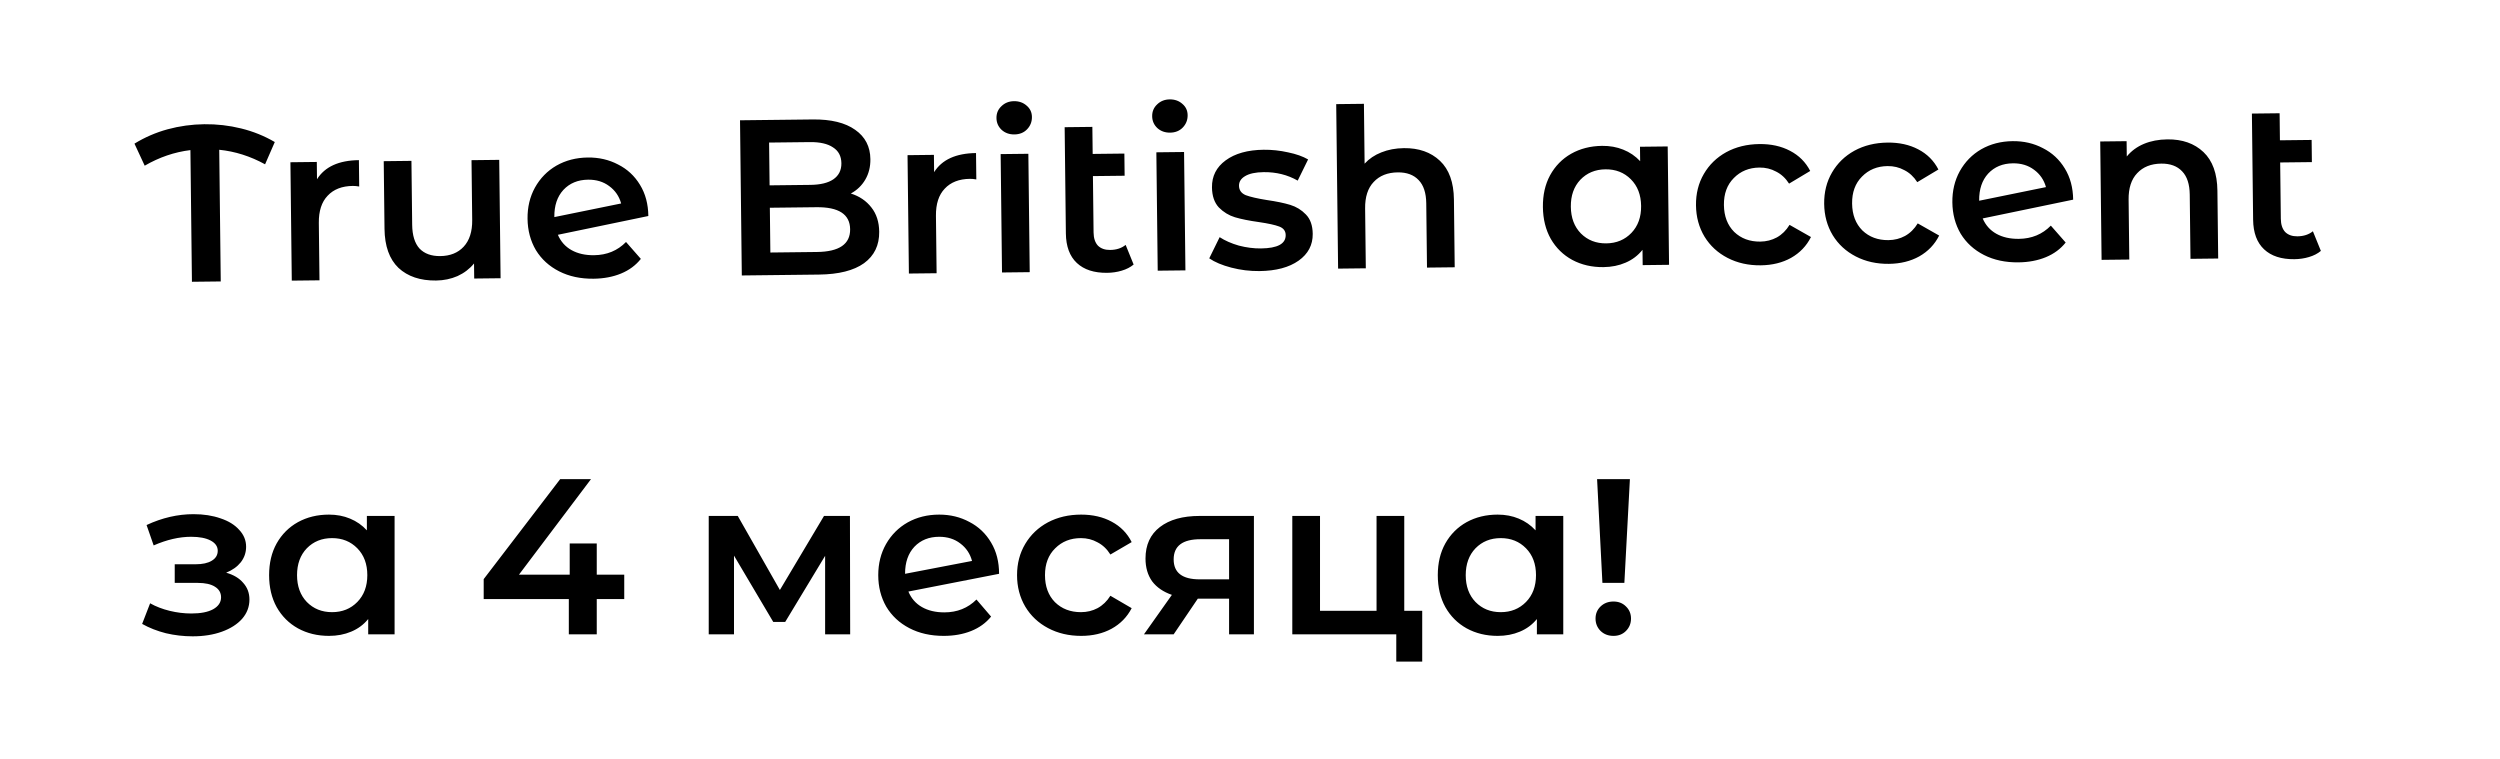
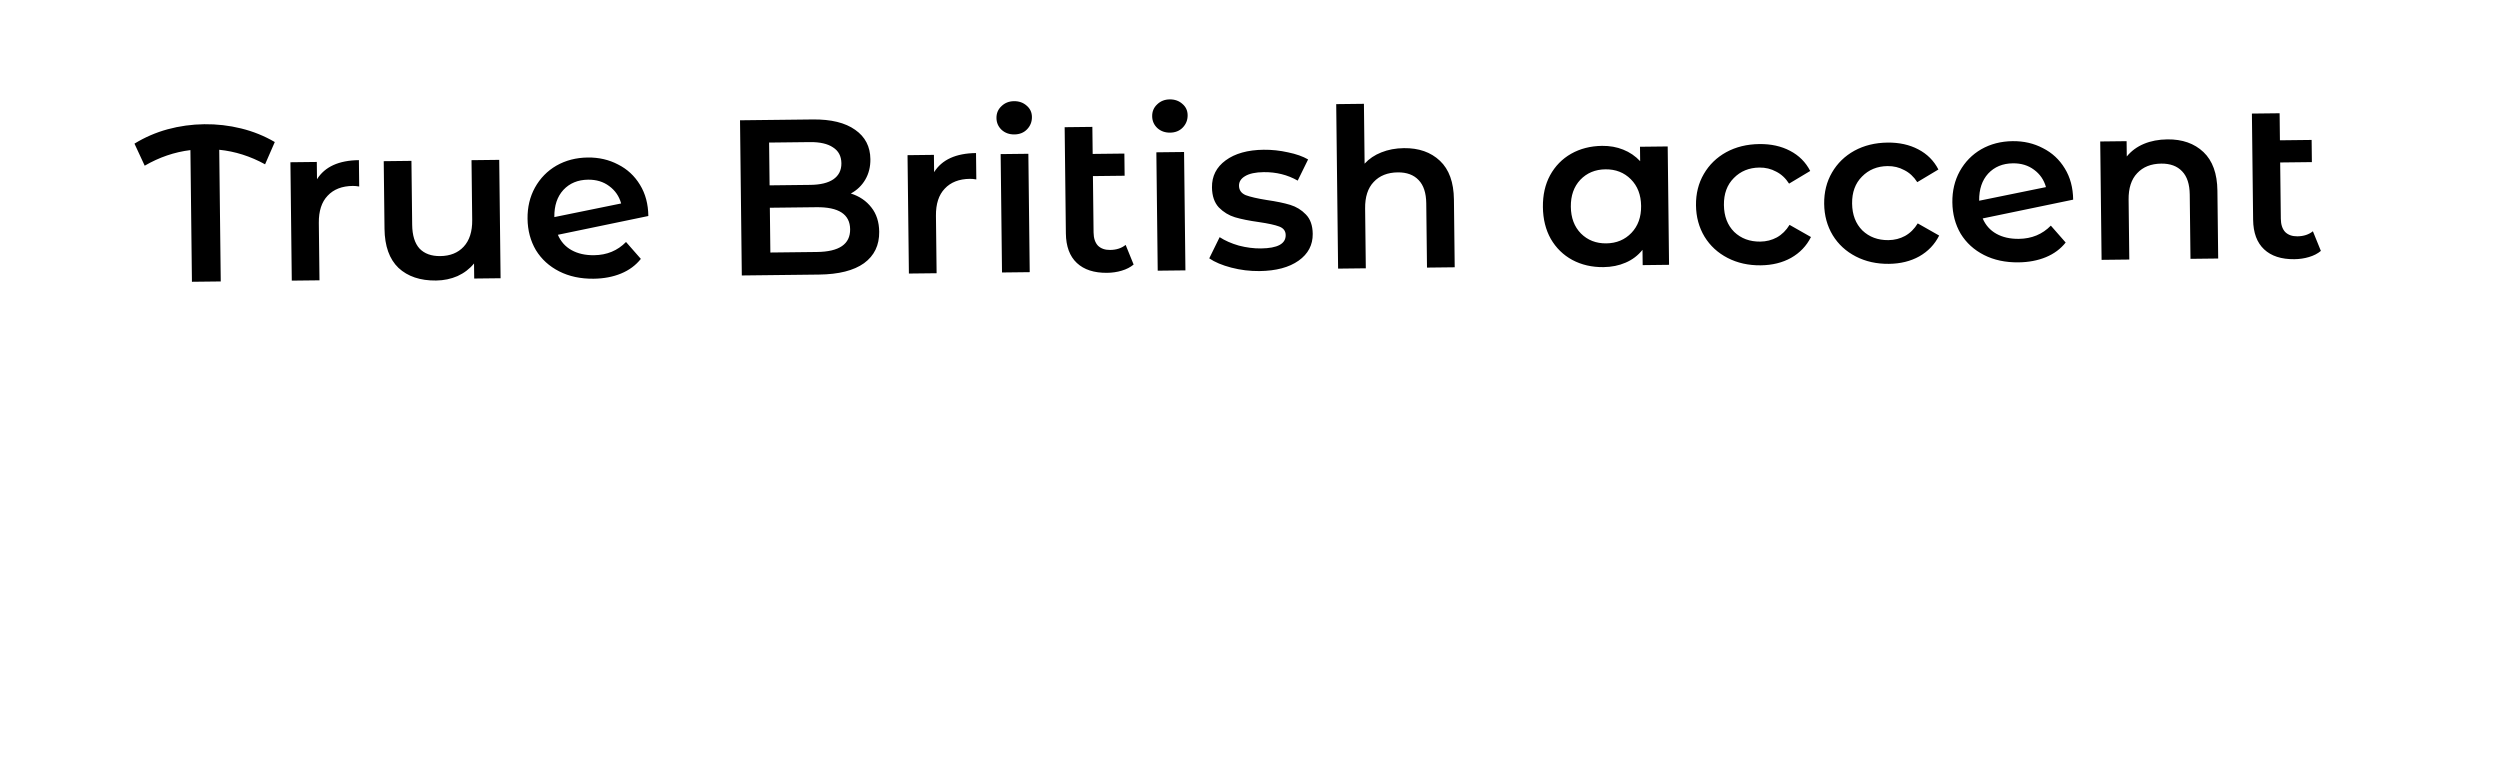
<svg xmlns="http://www.w3.org/2000/svg" width="603" height="183" viewBox="0 0 603 183" fill="none">
  <g filter="url(#filter0_d_1567_8)">
-     <rect y="96.503" width="427.045" height="78.133" transform="rotate(-0.35 0 96.503)" fill="white" />
-   </g>
+     </g>
  <g filter="url(#filter1_d_1567_8)">
    <rect x="0.318" y="4.423" width="593.664" height="84.663" transform="rotate(-0.353 0.318 4.423)" fill="white" />
  </g>
  <path d="M63.936 39.633C60.384 37.678 56.698 36.508 52.879 36.124L53.244 67.885L46.293 67.965L45.928 36.204C42.083 36.676 38.408 37.93 34.902 39.967L32.434 34.647C34.912 33.121 37.573 31.968 40.416 31.187C43.295 30.405 46.249 29.997 49.279 29.962C52.309 29.927 55.272 30.267 58.168 30.983C61.064 31.698 63.768 32.79 66.28 34.259L63.936 39.633ZM76.46 43.233C78.35 40.217 81.719 38.681 86.567 38.625L86.64 44.988C86.069 44.887 85.551 44.84 85.088 44.845C82.486 44.875 80.463 45.665 79.019 47.214C77.574 48.728 76.869 50.911 76.901 53.763L77.06 67.612L70.377 67.688L70.049 39.135L76.412 39.062L76.46 43.233ZM120.413 38.557L120.741 67.11L114.378 67.183L114.336 63.547C113.282 64.843 111.956 65.856 110.36 66.588C108.764 67.283 107.039 67.642 105.185 67.663C101.371 67.707 98.347 66.69 96.113 64.612C93.914 62.498 92.79 59.356 92.743 55.185L92.555 38.877L99.239 38.8L99.416 54.2C99.445 56.766 100.038 58.684 101.193 59.955C102.384 61.189 104.049 61.794 106.187 61.769C108.576 61.742 110.457 60.989 111.83 59.512C113.239 57.998 113.927 55.851 113.895 53.071L113.729 38.634L120.413 38.557ZM143.28 61.557C146.381 61.522 148.954 60.458 150.997 58.367L154.574 62.444C153.344 63.991 151.753 65.168 149.801 65.974C147.85 66.781 145.644 67.198 143.184 67.227C140.048 67.263 137.278 66.671 134.875 65.45C132.473 64.23 130.599 62.523 129.255 60.328C127.946 58.097 127.275 55.573 127.243 52.757C127.211 49.977 127.806 47.474 129.028 45.25C130.286 42.989 132.012 41.223 134.208 39.95C136.439 38.676 138.963 38.023 141.779 37.991C144.453 37.96 146.883 38.521 149.071 39.672C151.295 40.787 153.06 42.425 154.369 44.585C155.676 46.709 156.347 49.214 156.38 52.102L134.56 56.63C135.256 58.262 136.358 59.498 137.865 60.336C139.372 61.174 141.177 61.581 143.28 61.557ZM141.841 43.338C139.381 43.366 137.394 44.191 135.88 45.813C134.401 47.434 133.677 49.599 133.708 52.309L133.709 52.362L149.821 49.075C149.338 47.334 148.377 45.937 146.939 44.884C145.536 43.83 143.837 43.315 141.841 43.338ZM205.22 46.675C207.295 47.328 208.948 48.45 210.179 50.04C211.409 51.595 212.037 53.548 212.064 55.901C212.101 59.145 210.883 61.672 208.408 63.483C205.933 65.258 202.307 66.174 197.53 66.228L178.923 66.442L178.493 29.013L196.031 28.812C200.451 28.761 203.865 29.596 206.274 31.315C208.682 32.998 209.903 35.355 209.938 38.385C209.959 40.239 209.55 41.883 208.711 43.319C207.872 44.755 206.708 45.873 205.22 46.675ZM185.507 34.387L185.625 44.707L195.463 44.594C197.887 44.566 199.736 44.117 201.01 43.247C202.318 42.341 202.963 41.05 202.944 39.374C202.924 37.663 202.25 36.388 200.921 35.547C199.628 34.671 197.769 34.247 195.345 34.275L185.507 34.387ZM197.04 60.779C202.422 60.718 205.093 58.887 205.052 55.286C205.01 51.686 202.298 49.917 196.916 49.979L185.687 50.108L185.811 60.908L197.04 60.779ZM225.308 41.524C227.198 38.508 230.568 36.972 235.416 36.916L235.489 43.279C234.917 43.179 234.4 43.131 233.936 43.136C231.334 43.166 229.311 43.956 227.867 45.506C226.423 47.02 225.717 49.202 225.75 52.054L225.909 65.903L219.225 65.979L218.897 37.427L225.26 37.353L225.308 41.524ZM241.356 37.169L248.04 37.092L248.368 65.645L241.684 65.722L241.356 37.169ZM244.671 32.425C243.459 32.439 242.439 32.076 241.61 31.337C240.781 30.562 240.361 29.604 240.347 28.464C240.334 27.323 240.733 26.374 241.545 25.616C242.356 24.822 243.367 24.418 244.579 24.404C245.791 24.39 246.811 24.753 247.64 25.492C248.468 26.196 248.888 27.1 248.901 28.205C248.914 29.381 248.516 30.384 247.705 31.213C246.93 32.007 245.919 32.41 244.671 32.425ZM273.431 63.806C272.654 64.457 271.697 64.949 270.56 65.283C269.459 65.617 268.284 65.79 267.037 65.805C263.9 65.841 261.466 65.049 259.736 63.429C258.007 61.809 257.124 59.43 257.088 56.293L256.794 30.681L263.477 30.605L263.552 37.128L271.198 37.04L271.26 42.387L263.614 42.475L263.769 56.056C263.785 57.446 264.136 58.512 264.822 59.253C265.543 59.957 266.528 60.303 267.775 60.288C269.272 60.271 270.516 59.865 271.505 59.069L273.431 63.806ZM278.913 36.738L285.596 36.661L285.924 65.214L279.24 65.29L278.913 36.738ZM282.227 31.994C281.015 32.008 279.995 31.645 279.167 30.906C278.338 30.131 277.917 29.173 277.904 28.032C277.891 26.892 278.29 25.942 279.101 25.184C279.912 24.391 280.923 23.987 282.135 23.973C283.347 23.959 284.367 24.322 285.196 25.061C286.024 25.765 286.444 26.669 286.457 27.774C286.47 28.95 286.072 29.953 285.261 30.782C284.486 31.576 283.475 31.979 282.227 31.994ZM303.791 65.383C301.474 65.409 299.207 65.132 296.99 64.552C294.773 63.971 292.999 63.225 291.67 62.313L294.178 57.204C295.471 58.045 297.012 58.723 298.8 59.237C300.624 59.715 302.409 59.944 304.156 59.924C308.148 59.878 310.132 58.804 310.108 56.701C310.097 55.703 309.572 55.013 308.534 54.633C307.531 54.252 305.905 53.897 303.655 53.566C301.298 53.237 299.369 52.849 297.866 52.403C296.399 51.956 295.107 51.169 293.989 50.041C292.906 48.877 292.353 47.261 292.329 45.193C292.298 42.484 293.396 40.315 295.623 38.685C297.886 37.019 300.942 36.164 304.792 36.12C306.752 36.097 308.715 36.306 310.681 36.747C312.647 37.153 314.258 37.722 315.514 38.456L313.006 43.566C310.565 42.168 307.83 41.486 304.8 41.521C302.84 41.543 301.346 41.863 300.319 42.481C299.328 43.063 298.837 43.835 298.848 44.798C298.861 45.867 299.404 46.627 300.479 47.078C301.589 47.493 303.287 47.884 305.573 48.25C307.858 48.58 309.734 48.969 311.201 49.415C312.668 49.862 313.924 50.632 314.971 51.725C316.053 52.818 316.606 54.38 316.629 56.412C316.66 59.085 315.526 61.237 313.227 62.868C310.929 64.499 307.783 65.337 303.791 65.383ZM338.619 35.731C342.219 35.69 345.119 36.708 347.317 38.787C349.516 40.865 350.639 43.971 350.687 48.106L350.874 64.468L344.191 64.545L344.013 49.039C343.984 46.543 343.374 44.679 342.184 43.444C340.993 42.175 339.31 41.552 337.135 41.577C334.676 41.606 332.742 42.376 331.333 43.89C329.924 45.368 329.235 47.497 329.267 50.277L329.433 64.714L322.749 64.791L322.294 25.116L328.978 25.04L329.143 39.477C330.235 38.288 331.579 37.381 333.176 36.756C334.809 36.096 336.623 35.754 338.619 35.731ZM402.248 35.322L402.576 63.874L396.213 63.948L396.171 60.258C395.081 61.625 393.721 62.657 392.089 63.353C390.492 64.049 388.714 64.408 386.753 64.43C383.973 64.462 381.471 63.885 379.247 62.699C377.058 61.511 375.328 59.82 374.055 57.624C372.817 55.428 372.182 52.869 372.148 49.946C372.115 47.023 372.692 44.467 373.879 42.279C375.101 40.054 376.792 38.323 378.953 37.087C381.149 35.849 383.637 35.215 386.418 35.183C388.271 35.161 389.968 35.463 391.508 36.087C393.084 36.71 394.45 37.639 395.605 38.874L395.565 35.398L402.248 35.322ZM387.436 58.701C389.896 58.672 391.918 57.829 393.504 56.171C395.089 54.513 395.866 52.347 395.836 49.674C395.805 47 394.978 44.853 393.355 43.231C391.732 41.61 389.691 40.813 387.231 40.842C384.772 40.87 382.749 41.713 381.164 43.371C379.614 45.029 378.855 47.195 378.886 49.868C378.916 52.542 379.725 54.689 381.313 56.311C382.935 57.932 384.977 58.729 387.436 58.701ZM424.693 63.995C421.734 64.029 419.071 63.436 416.704 62.215C414.337 60.994 412.482 59.287 411.137 57.092C409.793 54.861 409.104 52.338 409.072 49.522C409.039 46.706 409.67 44.185 410.964 41.96C412.257 39.734 414.055 37.985 416.358 36.711C418.696 35.436 421.363 34.781 424.357 34.747C427.173 34.715 429.639 35.257 431.755 36.373C433.907 37.489 435.53 39.111 436.624 41.237L431.525 44.291C430.69 42.981 429.645 42.013 428.39 41.385C427.171 40.722 425.83 40.399 424.369 40.415C421.873 40.444 419.815 41.288 418.194 42.946C416.573 44.569 415.778 46.735 415.809 49.444C415.84 52.154 416.667 54.319 418.29 55.94C419.948 57.525 422.043 58.303 424.574 58.274C426.035 58.258 427.368 57.921 428.573 57.266C429.813 56.574 430.835 55.564 431.64 54.236L436.807 57.171C435.727 59.323 434.124 60.999 431.998 62.2C429.908 63.365 427.473 63.963 424.693 63.995ZM455.611 63.64C452.652 63.674 449.99 63.081 447.623 61.86C445.256 60.639 443.4 58.932 442.056 56.737C440.711 54.506 440.022 51.983 439.99 49.167C439.958 46.351 440.588 43.83 441.882 41.605C443.176 39.38 444.974 37.63 447.276 36.356C449.615 35.081 452.281 34.426 455.275 34.392C458.091 34.36 460.558 34.902 462.674 36.018C464.826 37.135 466.449 38.756 467.543 40.882L462.444 43.936C461.609 42.626 460.564 41.658 459.309 41.03C458.089 40.367 456.748 40.044 455.287 40.06C452.792 40.089 450.734 40.933 449.113 42.591C447.491 44.214 446.696 46.38 446.727 49.089C446.758 51.798 447.585 53.964 449.208 55.585C450.867 57.17 452.961 57.948 455.492 57.919C456.953 57.903 458.287 57.566 459.491 56.911C460.731 56.219 461.753 55.209 462.558 53.881L467.725 56.816C466.645 58.968 465.042 60.644 462.917 61.845C460.827 63.01 458.392 63.608 455.611 63.64ZM486.946 57.612C490.047 57.576 492.619 56.513 494.663 54.422L498.239 58.498C497.009 60.045 495.419 61.222 493.467 62.029C491.516 62.836 489.31 63.253 486.85 63.281C483.713 63.317 480.944 62.725 478.541 61.505C476.138 60.285 474.265 58.577 472.921 56.382C471.612 54.151 470.941 51.628 470.909 48.812C470.877 46.031 471.472 43.529 472.694 41.304C473.952 39.044 475.678 37.277 477.874 36.004C480.105 34.731 482.629 34.078 485.445 34.046C488.119 34.015 490.549 34.575 492.737 35.727C494.96 36.842 496.726 38.48 498.034 40.639C499.342 42.763 500.013 45.269 500.046 48.156L478.226 52.685C478.922 54.317 480.024 55.552 481.531 56.391C483.037 57.229 484.843 57.636 486.946 57.612ZM485.507 39.393C483.047 39.421 481.06 40.246 479.546 41.868C478.067 43.489 477.343 45.654 477.374 48.363L477.375 48.417L493.487 45.13C493.004 43.389 492.043 41.992 490.605 40.938C489.202 39.885 487.503 39.37 485.507 39.393ZM522.772 33.617C526.372 33.576 529.272 34.594 531.47 36.672C533.669 38.751 534.792 41.857 534.839 45.992L535.027 62.354L528.344 62.431L528.166 46.925C528.137 44.429 527.527 42.565 526.337 41.33C525.146 40.061 523.463 39.438 521.288 39.463C518.829 39.492 516.895 40.262 515.486 41.776C514.077 43.254 513.388 45.383 513.42 48.163L513.586 62.6L506.902 62.677L506.574 34.124L512.937 34.051L512.98 37.74C514.07 36.409 515.448 35.395 517.116 34.698C518.784 34.002 520.669 33.641 522.772 33.617ZM559.796 60.519C559.02 61.169 558.063 61.662 556.926 61.996C555.824 62.329 554.65 62.503 553.402 62.517C550.265 62.553 547.832 61.761 546.102 60.141C544.372 58.521 543.489 56.143 543.453 53.006L543.159 27.394L549.843 27.317L549.918 33.84L557.564 33.753L557.625 39.1L549.979 39.187L550.135 52.769C550.151 54.159 550.502 55.224 551.188 55.965C551.909 56.67 552.893 57.015 554.141 57.001C555.638 56.984 556.881 56.577 557.87 55.782L559.796 60.519Z" fill="black" />
-   <path d="M54.55 138.134C56.332 138.634 57.705 139.453 58.667 140.594C59.665 141.699 60.164 143.036 60.164 144.605C60.164 146.351 59.576 147.902 58.4 149.257C57.223 150.576 55.601 151.61 53.534 152.358C51.466 153.107 49.113 153.481 46.475 153.481C44.265 153.481 42.108 153.232 40.005 152.733C37.902 152.198 35.995 151.449 34.283 150.487L36.208 145.514C37.599 146.298 39.167 146.904 40.914 147.332C42.661 147.76 44.408 147.974 46.154 147.974C48.4 147.974 50.147 147.635 51.395 146.958C52.678 146.245 53.32 145.282 53.32 144.07C53.32 142.965 52.821 142.109 51.823 141.503C50.86 140.897 49.488 140.594 47.705 140.594H42.144V136.102H47.17C48.846 136.102 50.147 135.817 51.074 135.247C52.036 134.677 52.518 133.874 52.518 132.841C52.518 131.807 51.947 130.987 50.807 130.381C49.666 129.775 48.097 129.472 46.101 129.472C43.249 129.472 40.237 130.167 37.064 131.557L35.353 126.638C39.096 124.891 42.875 124.018 46.689 124.018C49.113 124.018 51.288 124.356 53.213 125.034C55.138 125.675 56.635 126.602 57.705 127.814C58.81 128.991 59.362 130.345 59.362 131.878C59.362 133.268 58.934 134.516 58.079 135.621C57.223 136.691 56.047 137.528 54.55 138.134ZM95.174 124.445V153H88.811V149.31C87.705 150.665 86.333 151.681 84.693 152.358C83.089 153.036 81.306 153.374 79.346 153.374C76.565 153.374 74.07 152.768 71.86 151.556C69.685 150.344 67.974 148.633 66.726 146.423C65.514 144.213 64.908 141.646 64.908 138.723C64.908 135.799 65.514 133.251 66.726 131.076C67.974 128.866 69.685 127.155 71.86 125.943C74.07 124.731 76.565 124.124 79.346 124.124C81.2 124.124 82.893 124.445 84.426 125.087C85.994 125.729 87.349 126.673 88.49 127.921V124.445H95.174ZM80.094 147.653C82.554 147.653 84.586 146.833 86.19 145.193C87.795 143.553 88.597 141.396 88.597 138.723C88.597 136.049 87.795 133.892 86.19 132.252C84.586 130.613 82.554 129.793 80.094 129.793C77.635 129.793 75.603 130.613 73.999 132.252C72.43 133.892 71.646 136.049 71.646 138.723C71.646 141.396 72.43 143.553 73.999 145.193C75.603 146.833 77.635 147.653 80.094 147.653ZM150.568 144.498H143.937V153H137.199V144.498H116.666V139.685L135.114 115.569H142.547L125.168 138.616H137.413V131.076H143.937V138.616H150.568V144.498ZM199.018 153V134.07L189.393 150.006H186.506L177.041 134.017V153H170.945V124.445H177.95L188.11 142.305L198.751 124.445H205.007L205.061 153H199.018ZM227.769 147.706C230.87 147.706 233.455 146.672 235.523 144.605L239.052 148.722C237.804 150.255 236.2 151.414 234.239 152.198C232.279 152.982 230.068 153.374 227.609 153.374C224.471 153.374 221.709 152.75 219.32 151.503C216.932 150.255 215.078 148.526 213.759 146.316C212.476 144.07 211.834 141.539 211.834 138.723C211.834 135.942 212.458 133.447 213.706 131.236C214.989 128.991 216.736 127.244 218.946 125.996C221.192 124.748 223.723 124.124 226.539 124.124C229.213 124.124 231.637 124.713 233.811 125.889C236.022 127.03 237.769 128.688 239.052 130.862C240.335 133.001 240.977 135.514 240.977 138.402L219.106 142.68C219.784 144.32 220.871 145.567 222.368 146.423C223.865 147.278 225.666 147.706 227.769 147.706ZM226.539 129.472C224.079 129.472 222.083 130.274 220.55 131.878C219.053 133.482 218.304 135.639 218.304 138.348V138.402L234.453 135.3C233.99 133.554 233.045 132.145 231.619 131.076C230.229 130.007 228.535 129.472 226.539 129.472ZM260.767 153.374C257.808 153.374 255.152 152.75 252.799 151.503C250.447 150.255 248.611 148.526 247.292 146.316C245.973 144.07 245.313 141.539 245.313 138.723C245.313 135.906 245.973 133.393 247.292 131.183C248.611 128.973 250.429 127.244 252.746 125.996C255.099 124.748 257.772 124.124 260.767 124.124C263.583 124.124 266.043 124.695 268.146 125.836C270.285 126.976 271.889 128.616 272.959 130.755L267.825 133.75C267.006 132.431 265.972 131.45 264.724 130.809C263.512 130.131 262.175 129.793 260.714 129.793C258.218 129.793 256.15 130.613 254.511 132.252C252.871 133.857 252.051 136.013 252.051 138.723C252.051 141.432 252.853 143.607 254.457 145.246C256.097 146.851 258.182 147.653 260.714 147.653C262.175 147.653 263.512 147.332 264.724 146.69C265.972 146.013 267.006 145.015 267.825 143.696L272.959 146.69C271.854 148.829 270.232 150.487 268.093 151.663C265.99 152.804 263.548 153.374 260.767 153.374ZM302.444 124.445V153H296.455V144.391H288.916L283.087 153H275.922L282.659 143.482C280.592 142.769 279.005 141.682 277.9 140.22C276.831 138.723 276.296 136.887 276.296 134.712C276.296 131.432 277.455 128.901 279.772 127.119C282.089 125.337 285.279 124.445 289.343 124.445H302.444ZM289.557 130.06C285.244 130.06 283.087 131.682 283.087 134.926C283.087 138.134 285.173 139.739 289.343 139.739H296.455V130.06H289.557ZM343.038 147.332V159.577H336.782V153H311.703V124.445H318.387V147.332H332.023V124.445H338.707V147.332H343.038ZM377.061 124.445V153H370.698V149.31C369.593 150.665 368.22 151.681 366.58 152.358C364.976 153.036 363.194 153.374 361.233 153.374C358.453 153.374 355.957 152.768 353.747 151.556C351.572 150.344 349.861 148.633 348.613 146.423C347.401 144.213 346.795 141.646 346.795 138.723C346.795 135.799 347.401 133.251 348.613 131.076C349.861 128.866 351.572 127.155 353.747 125.943C355.957 124.731 358.453 124.124 361.233 124.124C363.087 124.124 364.78 124.445 366.313 125.087C367.882 125.729 369.236 126.673 370.377 127.921V124.445H377.061ZM361.982 147.653C364.442 147.653 366.473 146.833 368.078 145.193C369.682 143.553 370.484 141.396 370.484 138.723C370.484 136.049 369.682 133.892 368.078 132.252C366.473 130.613 364.442 129.793 361.982 129.793C359.522 129.793 357.49 130.613 355.886 132.252C354.317 133.892 353.533 136.049 353.533 138.723C353.533 141.396 354.317 143.553 355.886 145.193C357.49 146.833 359.522 147.653 361.982 147.653ZM385.218 115.569H393.132L391.796 140.594H386.502L385.218 115.569ZM389.175 153.374C387.928 153.374 386.894 152.982 386.074 152.198C385.254 151.378 384.844 150.38 384.844 149.203C384.844 148.027 385.254 147.047 386.074 146.262C386.894 145.478 387.928 145.086 389.175 145.086C390.387 145.086 391.386 145.478 392.17 146.262C392.99 147.047 393.4 148.027 393.4 149.203C393.4 150.38 392.99 151.378 392.17 152.198C391.386 152.982 390.387 153.374 389.175 153.374Z" fill="black" />
  <defs>
    <filter id="filter0_d_1567_8" x="0" y="93.894" width="435.516" height="88.741" filterUnits="userSpaceOnUse" color-interpolation-filters="sRGB">
      <feFlood flood-opacity="0" result="BackgroundImageFix" />
      <feColorMatrix in="SourceAlpha" type="matrix" values="0 0 0 0 0 0 0 0 0 0 0 0 0 0 0 0 0 0 127 0" result="hardAlpha" />
      <feOffset dx="4" dy="4" />
      <feGaussianBlur stdDeviation="2" />
      <feComposite in2="hardAlpha" operator="out" />
      <feColorMatrix type="matrix" values="0 0 0 0 0 0 0 0 0 0 0 0 0 0 0 0 0 0 0.25 0" />
      <feBlend mode="normal" in2="BackgroundImageFix" result="effect1_dropShadow_1567_8" />
      <feBlend mode="normal" in="SourceGraphic" in2="effect1_dropShadow_1567_8" result="shape" />
    </filter>
    <filter id="filter1_d_1567_8" x="0.318" y="0.766" width="602.174" height="96.318" filterUnits="userSpaceOnUse" color-interpolation-filters="sRGB">
      <feFlood flood-opacity="0" result="BackgroundImageFix" />
      <feColorMatrix in="SourceAlpha" type="matrix" values="0 0 0 0 0 0 0 0 0 0 0 0 0 0 0 0 0 0 127 0" result="hardAlpha" />
      <feOffset dx="4" dy="4" />
      <feGaussianBlur stdDeviation="2" />
      <feComposite in2="hardAlpha" operator="out" />
      <feColorMatrix type="matrix" values="0 0 0 0 0 0 0 0 0 0 0 0 0 0 0 0 0 0 0.25 0" />
      <feBlend mode="normal" in2="BackgroundImageFix" result="effect1_dropShadow_1567_8" />
      <feBlend mode="normal" in="SourceGraphic" in2="effect1_dropShadow_1567_8" result="shape" />
    </filter>
  </defs>
</svg>